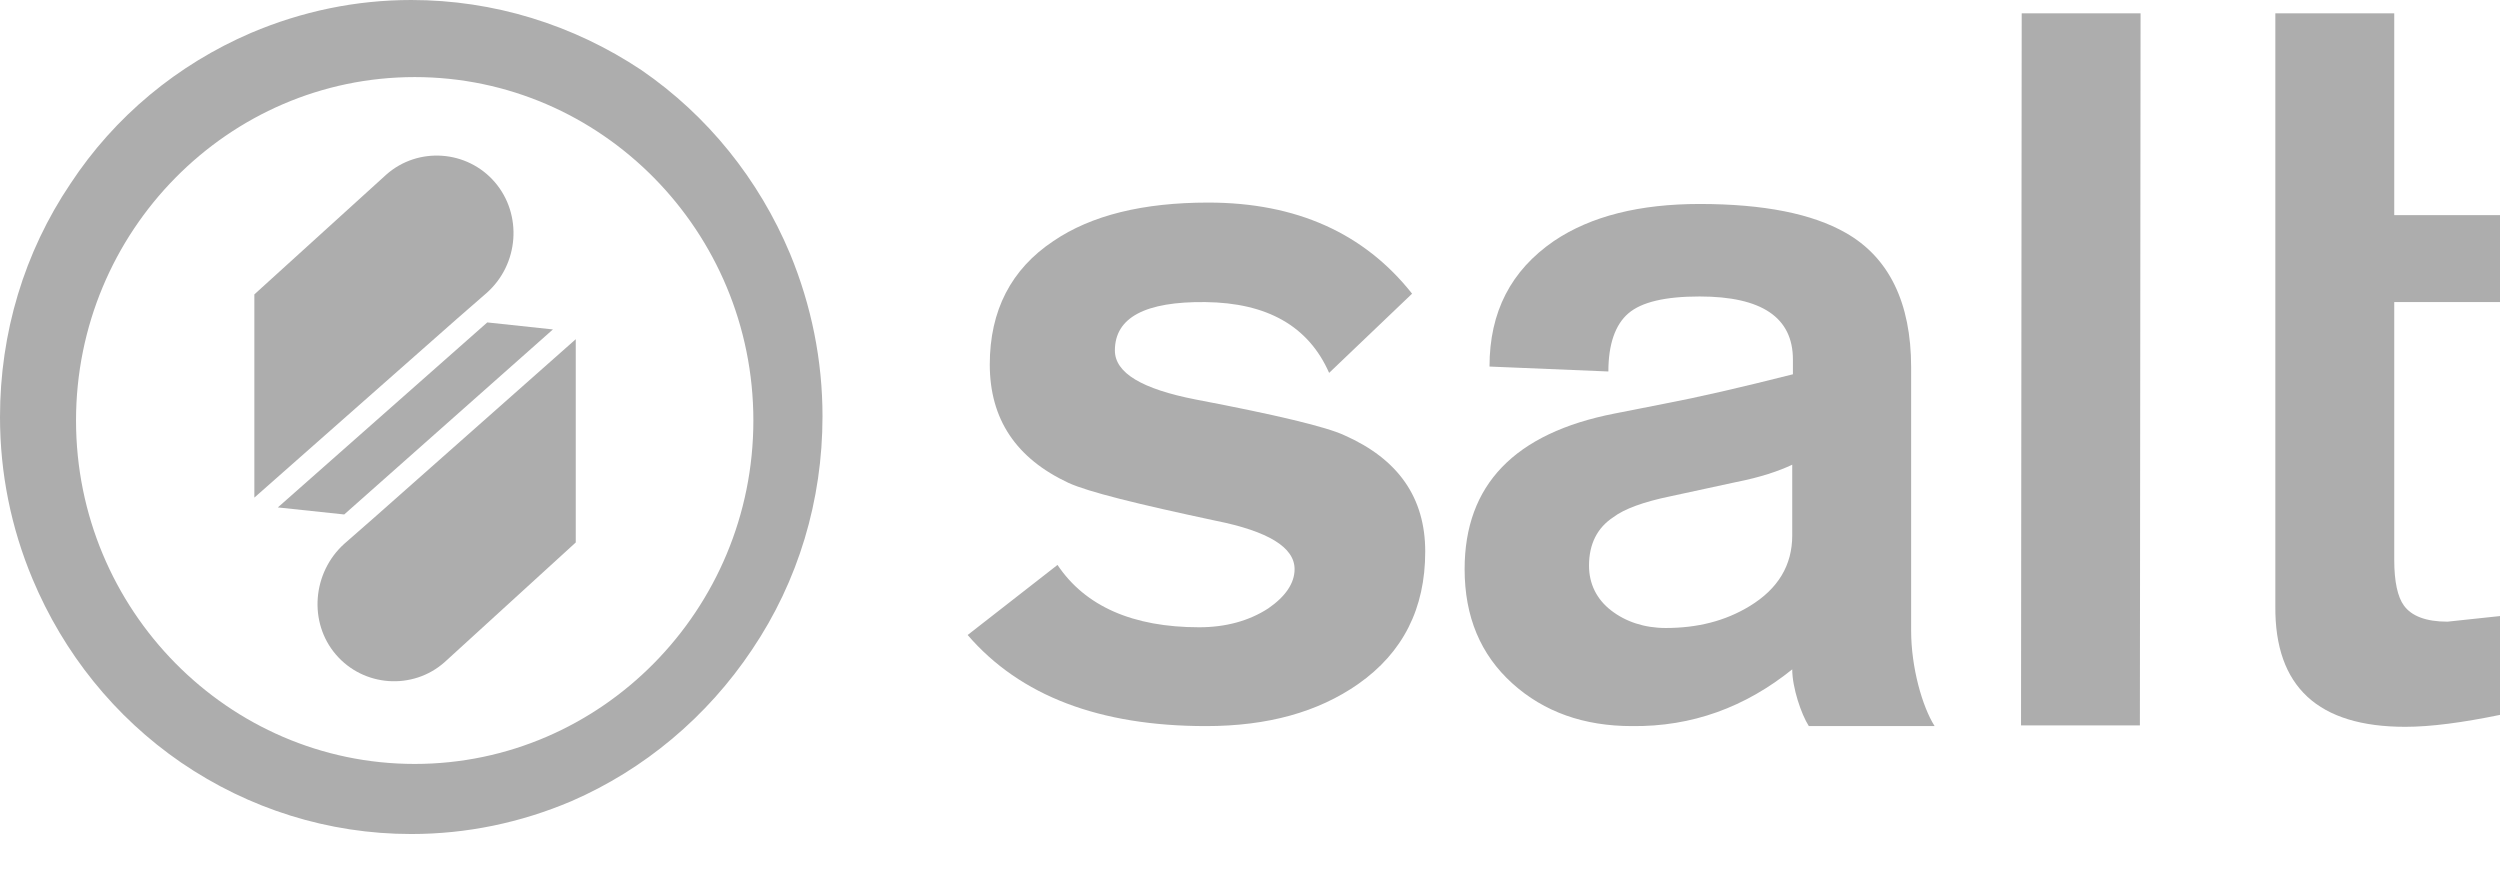
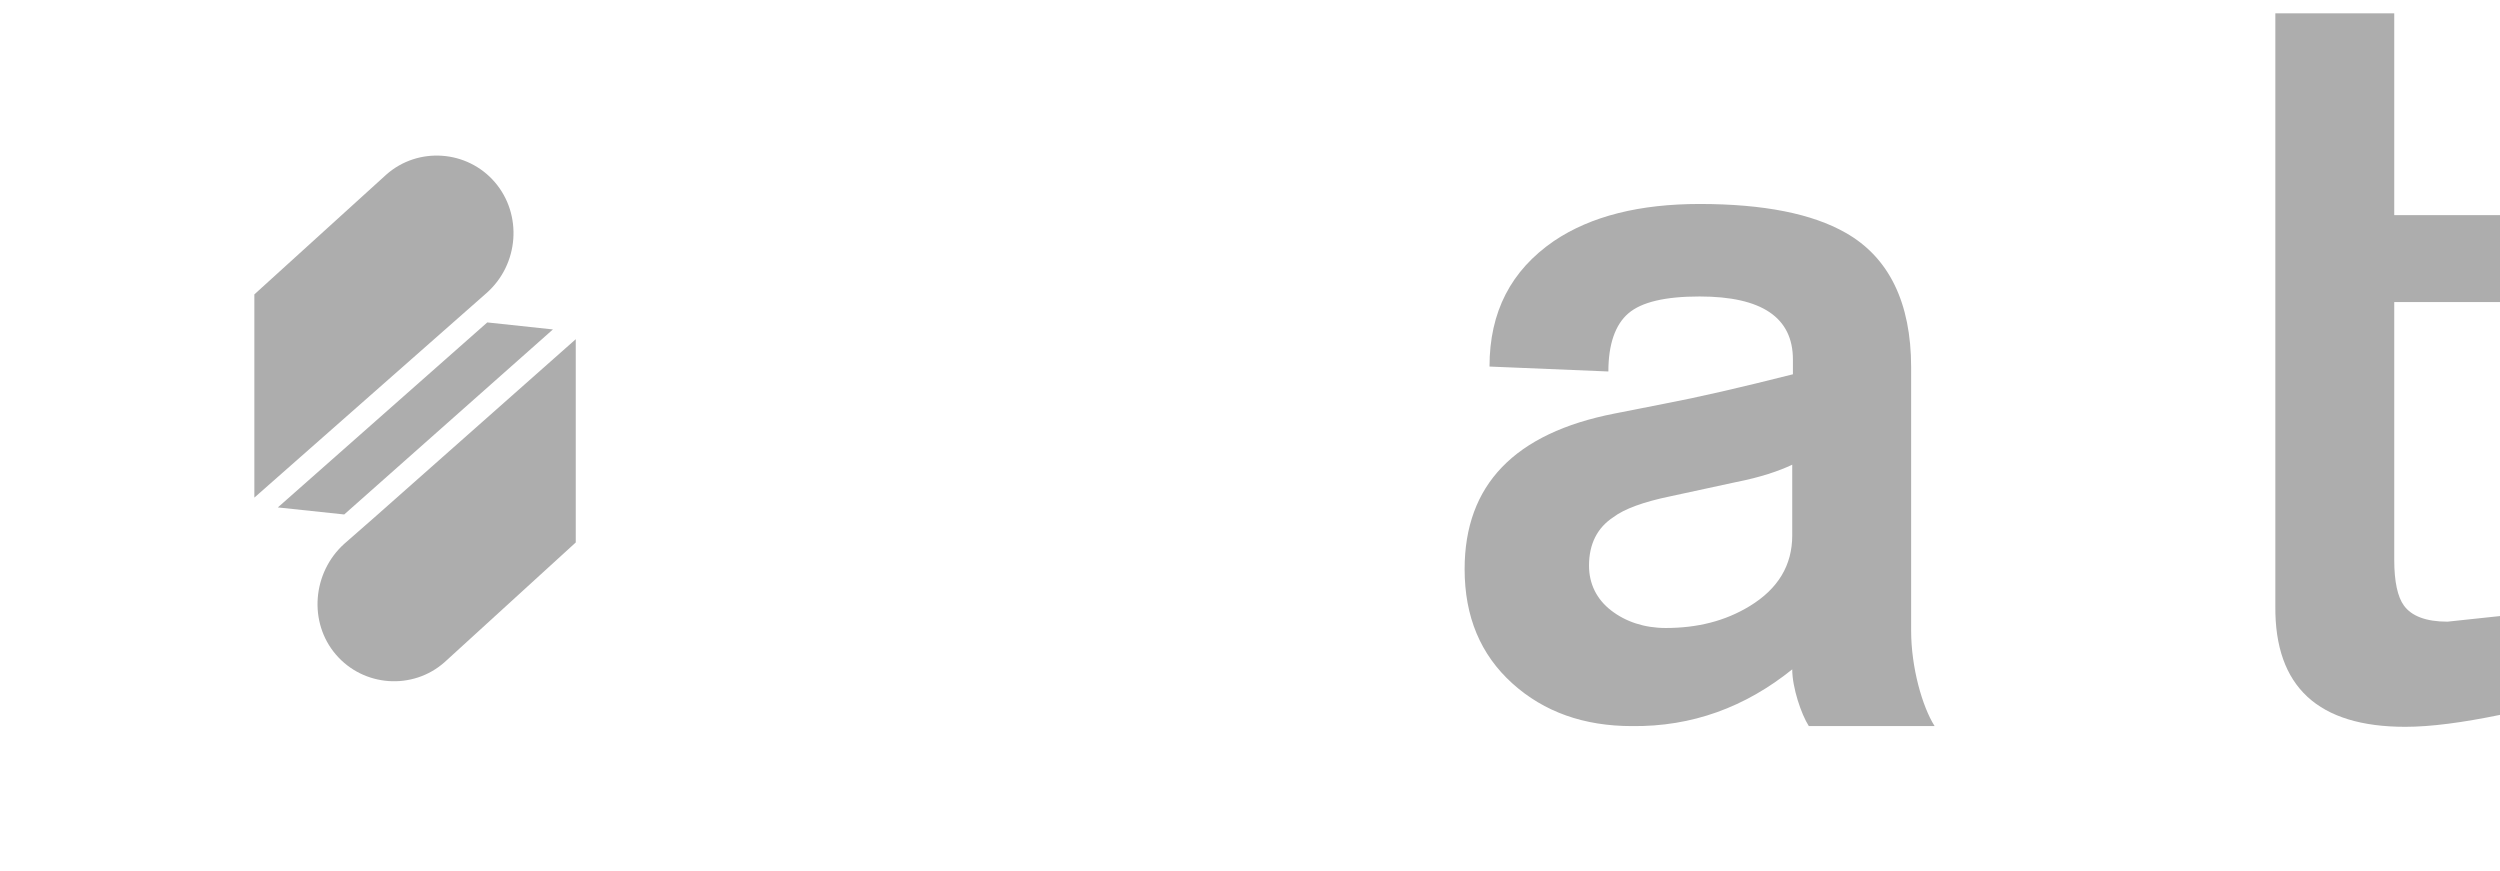
<svg xmlns="http://www.w3.org/2000/svg" width="66" height="23" viewBox="0 0 66 23" fill="none">
-   <path d="M37.279 7.753L35.089 9.844C34.542 8.604 33.447 7.994 31.823 7.975C30.235 7.957 29.433 8.382 29.433 9.252C29.433 9.844 30.144 10.269 31.567 10.547C33.702 10.954 35.016 11.269 35.491 11.491C36.914 12.12 37.626 13.137 37.626 14.562C37.626 16.061 37.042 17.227 35.855 18.059C34.797 18.799 33.465 19.169 31.841 19.169C29.031 19.169 26.933 18.374 25.546 16.764L27.918 14.914C28.648 16.005 29.907 16.56 31.659 16.56C32.352 16.56 32.972 16.394 33.483 16.061C33.94 15.746 34.177 15.395 34.177 15.025C34.177 14.451 33.483 14.025 32.097 13.748C30.016 13.304 28.739 12.989 28.21 12.749C26.823 12.101 26.13 11.065 26.13 9.622C26.13 8.197 26.695 7.105 27.808 6.365C28.812 5.681 30.181 5.348 31.896 5.348C34.231 5.348 36.02 6.162 37.279 7.753Z" fill="#ADADAD" />
  <path d="M50.454 9.696V16.653C50.454 17.615 50.746 18.651 51.074 19.169H47.753C47.552 18.855 47.315 18.152 47.315 17.671C46.074 18.67 44.669 19.188 43.082 19.169C41.823 19.169 40.764 18.799 39.925 18.041C39.086 17.282 38.666 16.283 38.666 15.025C38.666 12.804 39.98 11.435 42.626 10.917L43.94 10.658C44.815 10.492 45.947 10.232 47.333 9.881V9.492C47.333 8.382 46.512 7.827 44.87 7.827C43.958 7.827 43.337 7.975 42.991 8.271C42.644 8.567 42.461 9.085 42.461 9.807L39.323 9.677C39.323 8.234 39.889 7.143 41.02 6.365C42.005 5.699 43.301 5.385 44.87 5.385C46.567 5.385 47.844 5.644 48.72 6.143C49.87 6.791 50.454 7.994 50.454 9.696ZM47.315 14.137V12.268C46.968 12.434 46.476 12.601 45.819 12.73L44.104 13.101C43.392 13.248 42.881 13.434 42.589 13.656C42.169 13.933 41.95 14.359 41.95 14.932C41.95 15.413 42.151 15.82 42.534 16.116C42.918 16.413 43.41 16.579 43.976 16.579C44.815 16.579 45.545 16.394 46.184 16.006C46.95 15.543 47.315 14.914 47.315 14.137Z" fill="#ADADAD" />
-   <path d="M53.355 19.151L53.373 0.352H56.511L56.493 19.151H53.355Z" fill="#ADADAD" />
  <path d="M60.069 5.68V0.352H63.208V5.68H66V7.975H63.208V14.784C63.208 15.357 63.299 15.764 63.464 15.987C63.664 16.264 64.047 16.412 64.613 16.412L66 16.264V18.873C65.014 19.076 64.175 19.188 63.5 19.188C61.201 19.188 60.051 18.133 60.069 16.005V8.012V5.68Z" fill="#ADADAD" />
-   <path d="M10.948 20.168C6.022 20.168 2.007 16.098 2.007 11.102C2.007 6.106 6.022 2.035 10.948 2.035C15.875 2.035 19.889 6.106 19.889 11.102C19.889 16.098 15.875 20.168 10.948 20.168ZM19.853 17.152C21.076 15.339 21.714 13.211 21.714 10.991C21.714 9.511 21.422 8.067 20.857 6.698C20.035 4.737 18.685 3.053 16.933 1.85C15.127 0.648 13.028 0 10.857 0C9.397 0 7.974 0.296 6.624 0.87C4.69 1.702 3.029 3.071 1.861 4.848C0.639 6.661 0 8.789 0 11.009C0 12.489 0.292 13.933 0.858 15.283C1.679 17.245 3.029 18.928 4.781 20.131C6.569 21.352 8.667 22.018 10.857 22.018C12.317 22.018 13.74 21.723 15.09 21.149C17.006 20.316 18.667 18.928 19.853 17.152Z" fill="#ADADAD" />
-   <path d="M13.065 4.811C12.335 3.96 11.039 3.867 10.2 4.608L6.715 7.772V13.137L12.061 8.419L12.846 7.735C13.704 6.976 13.795 5.662 13.065 4.811Z" fill="#ADADAD" />
+   <path d="M13.065 4.811C12.335 3.96 11.039 3.867 10.2 4.608L6.715 7.772V13.137L12.846 7.735C13.704 6.976 13.795 5.662 13.065 4.811Z" fill="#ADADAD" />
  <path d="M12.864 8.512L7.335 13.396L9.087 13.582L14.597 8.697L12.864 8.512Z" fill="#ADADAD" />
  <path d="M8.868 17.281C9.598 18.133 10.894 18.225 11.733 17.485L15.2 14.321V8.955L9.89 13.655L9.087 14.358C8.248 15.117 8.138 16.43 8.868 17.281Z" fill="#ADADAD" />
</svg>